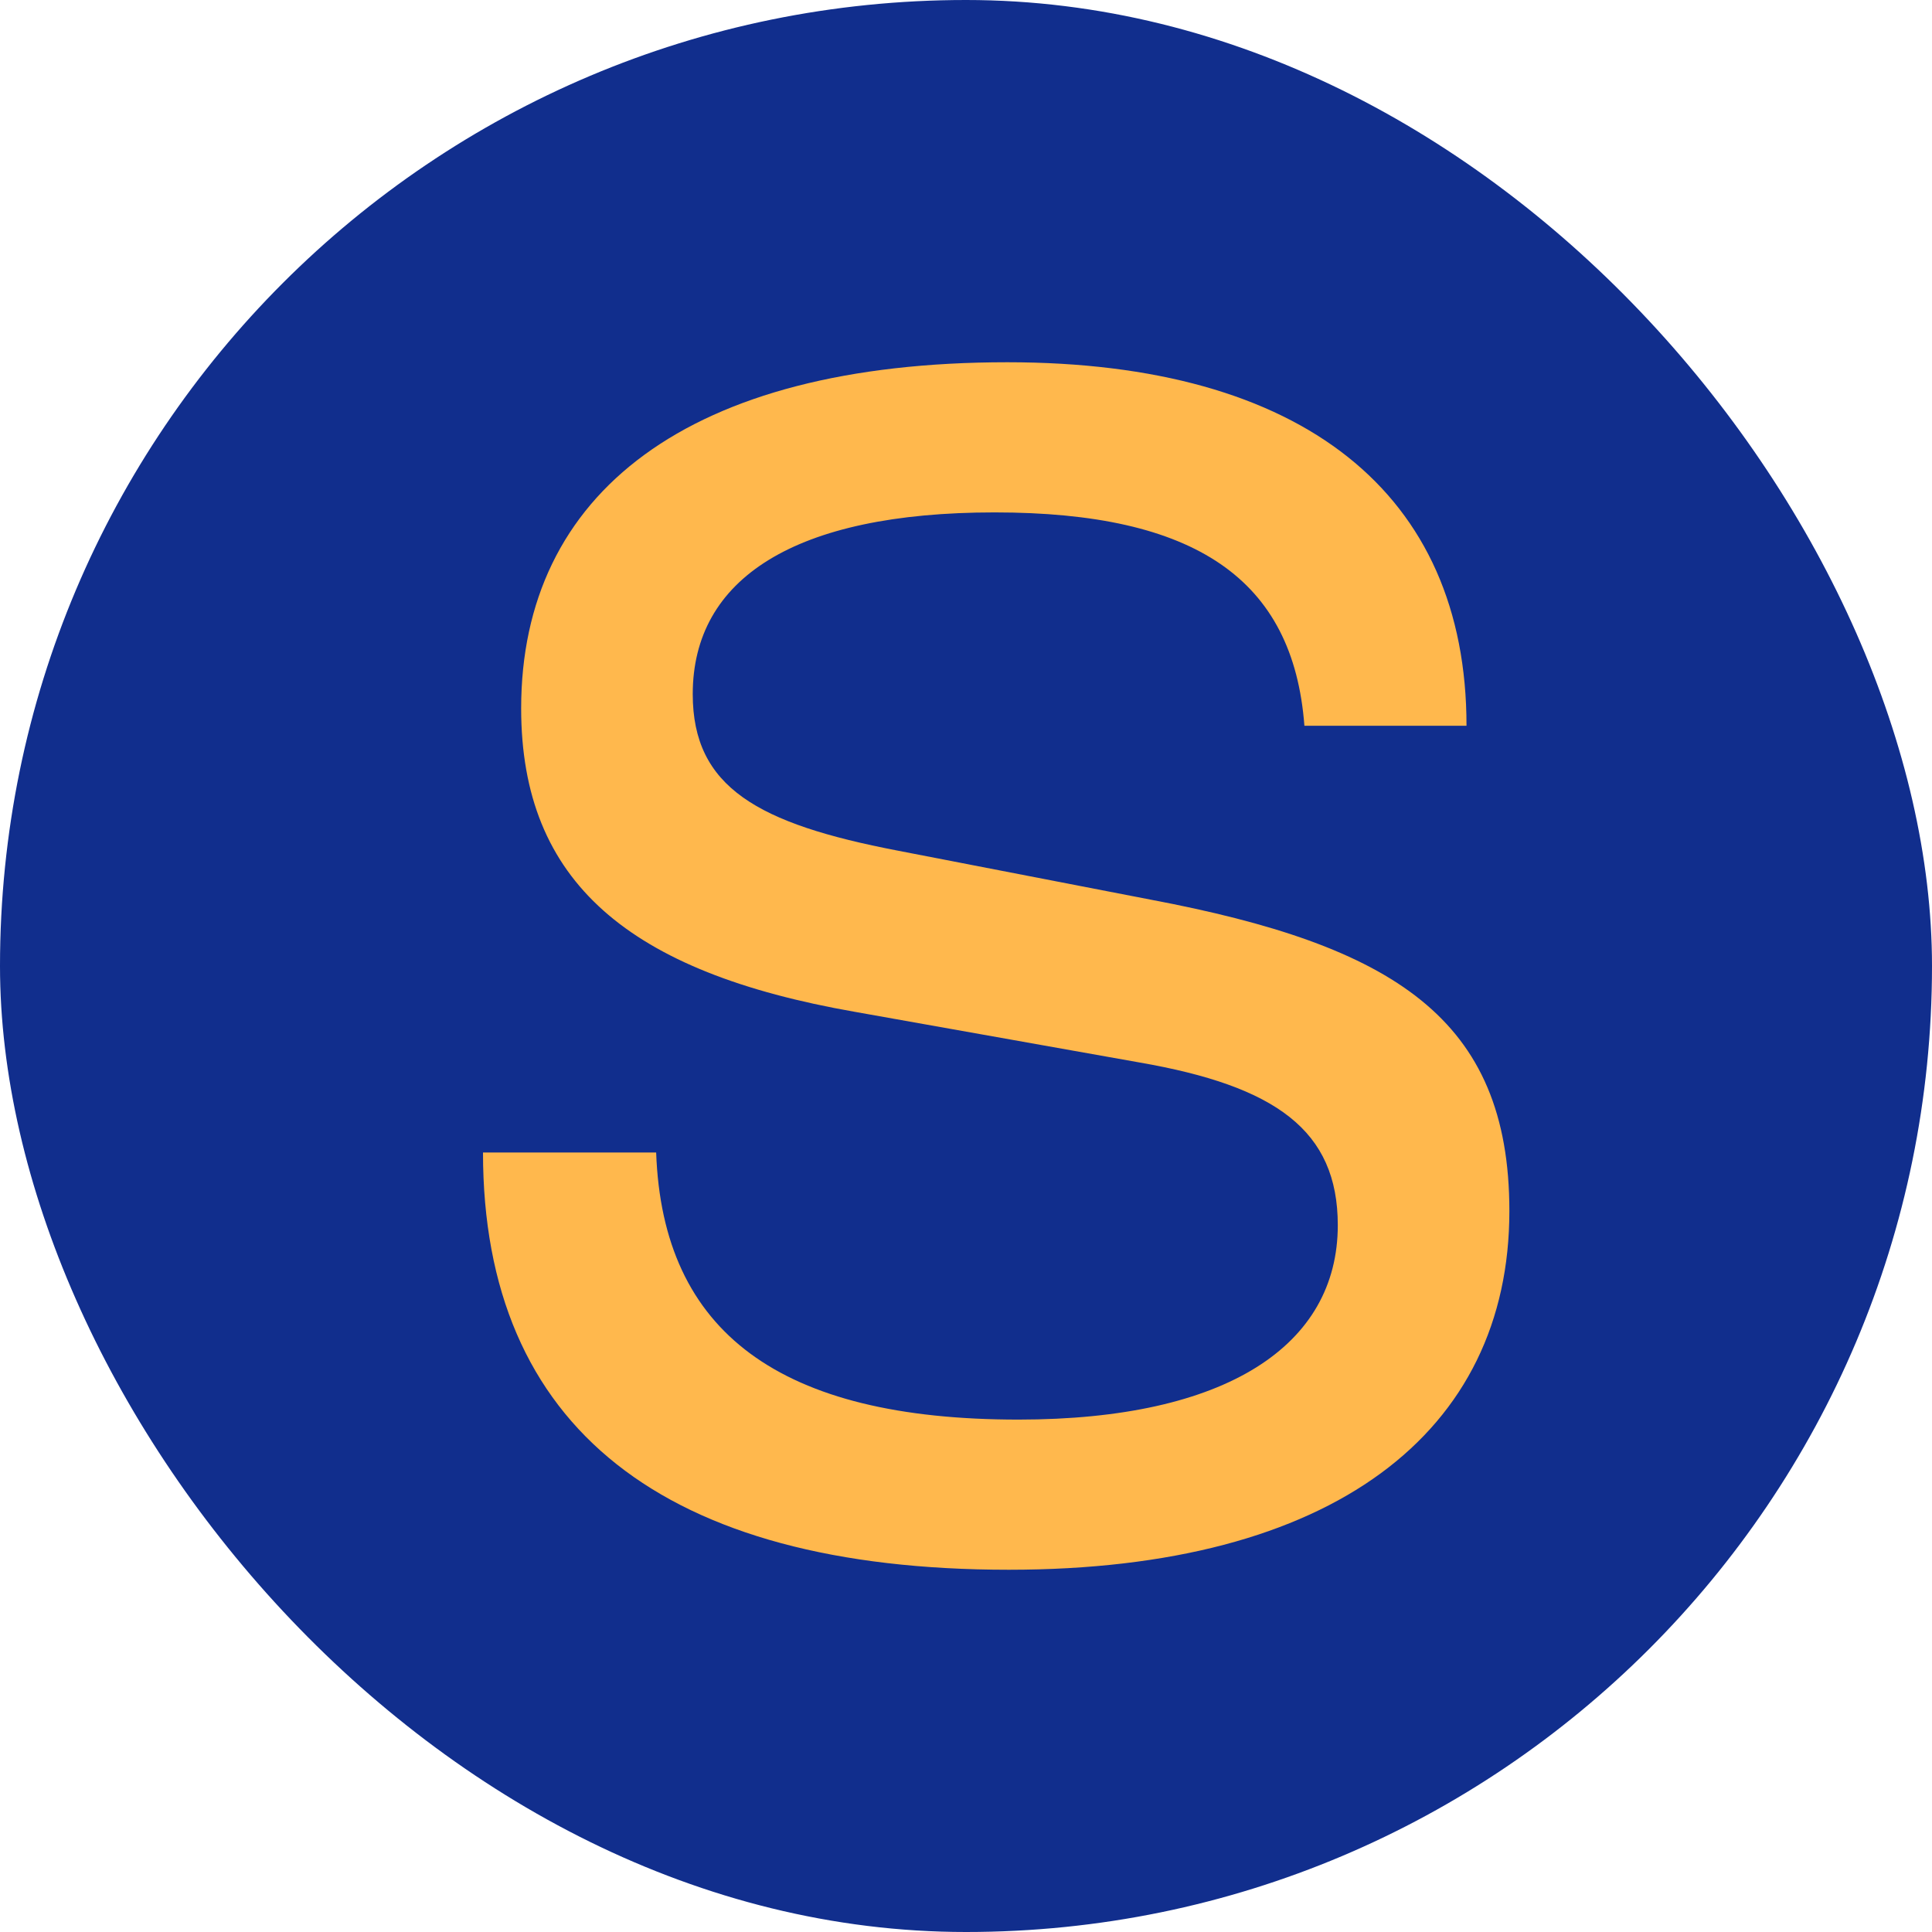
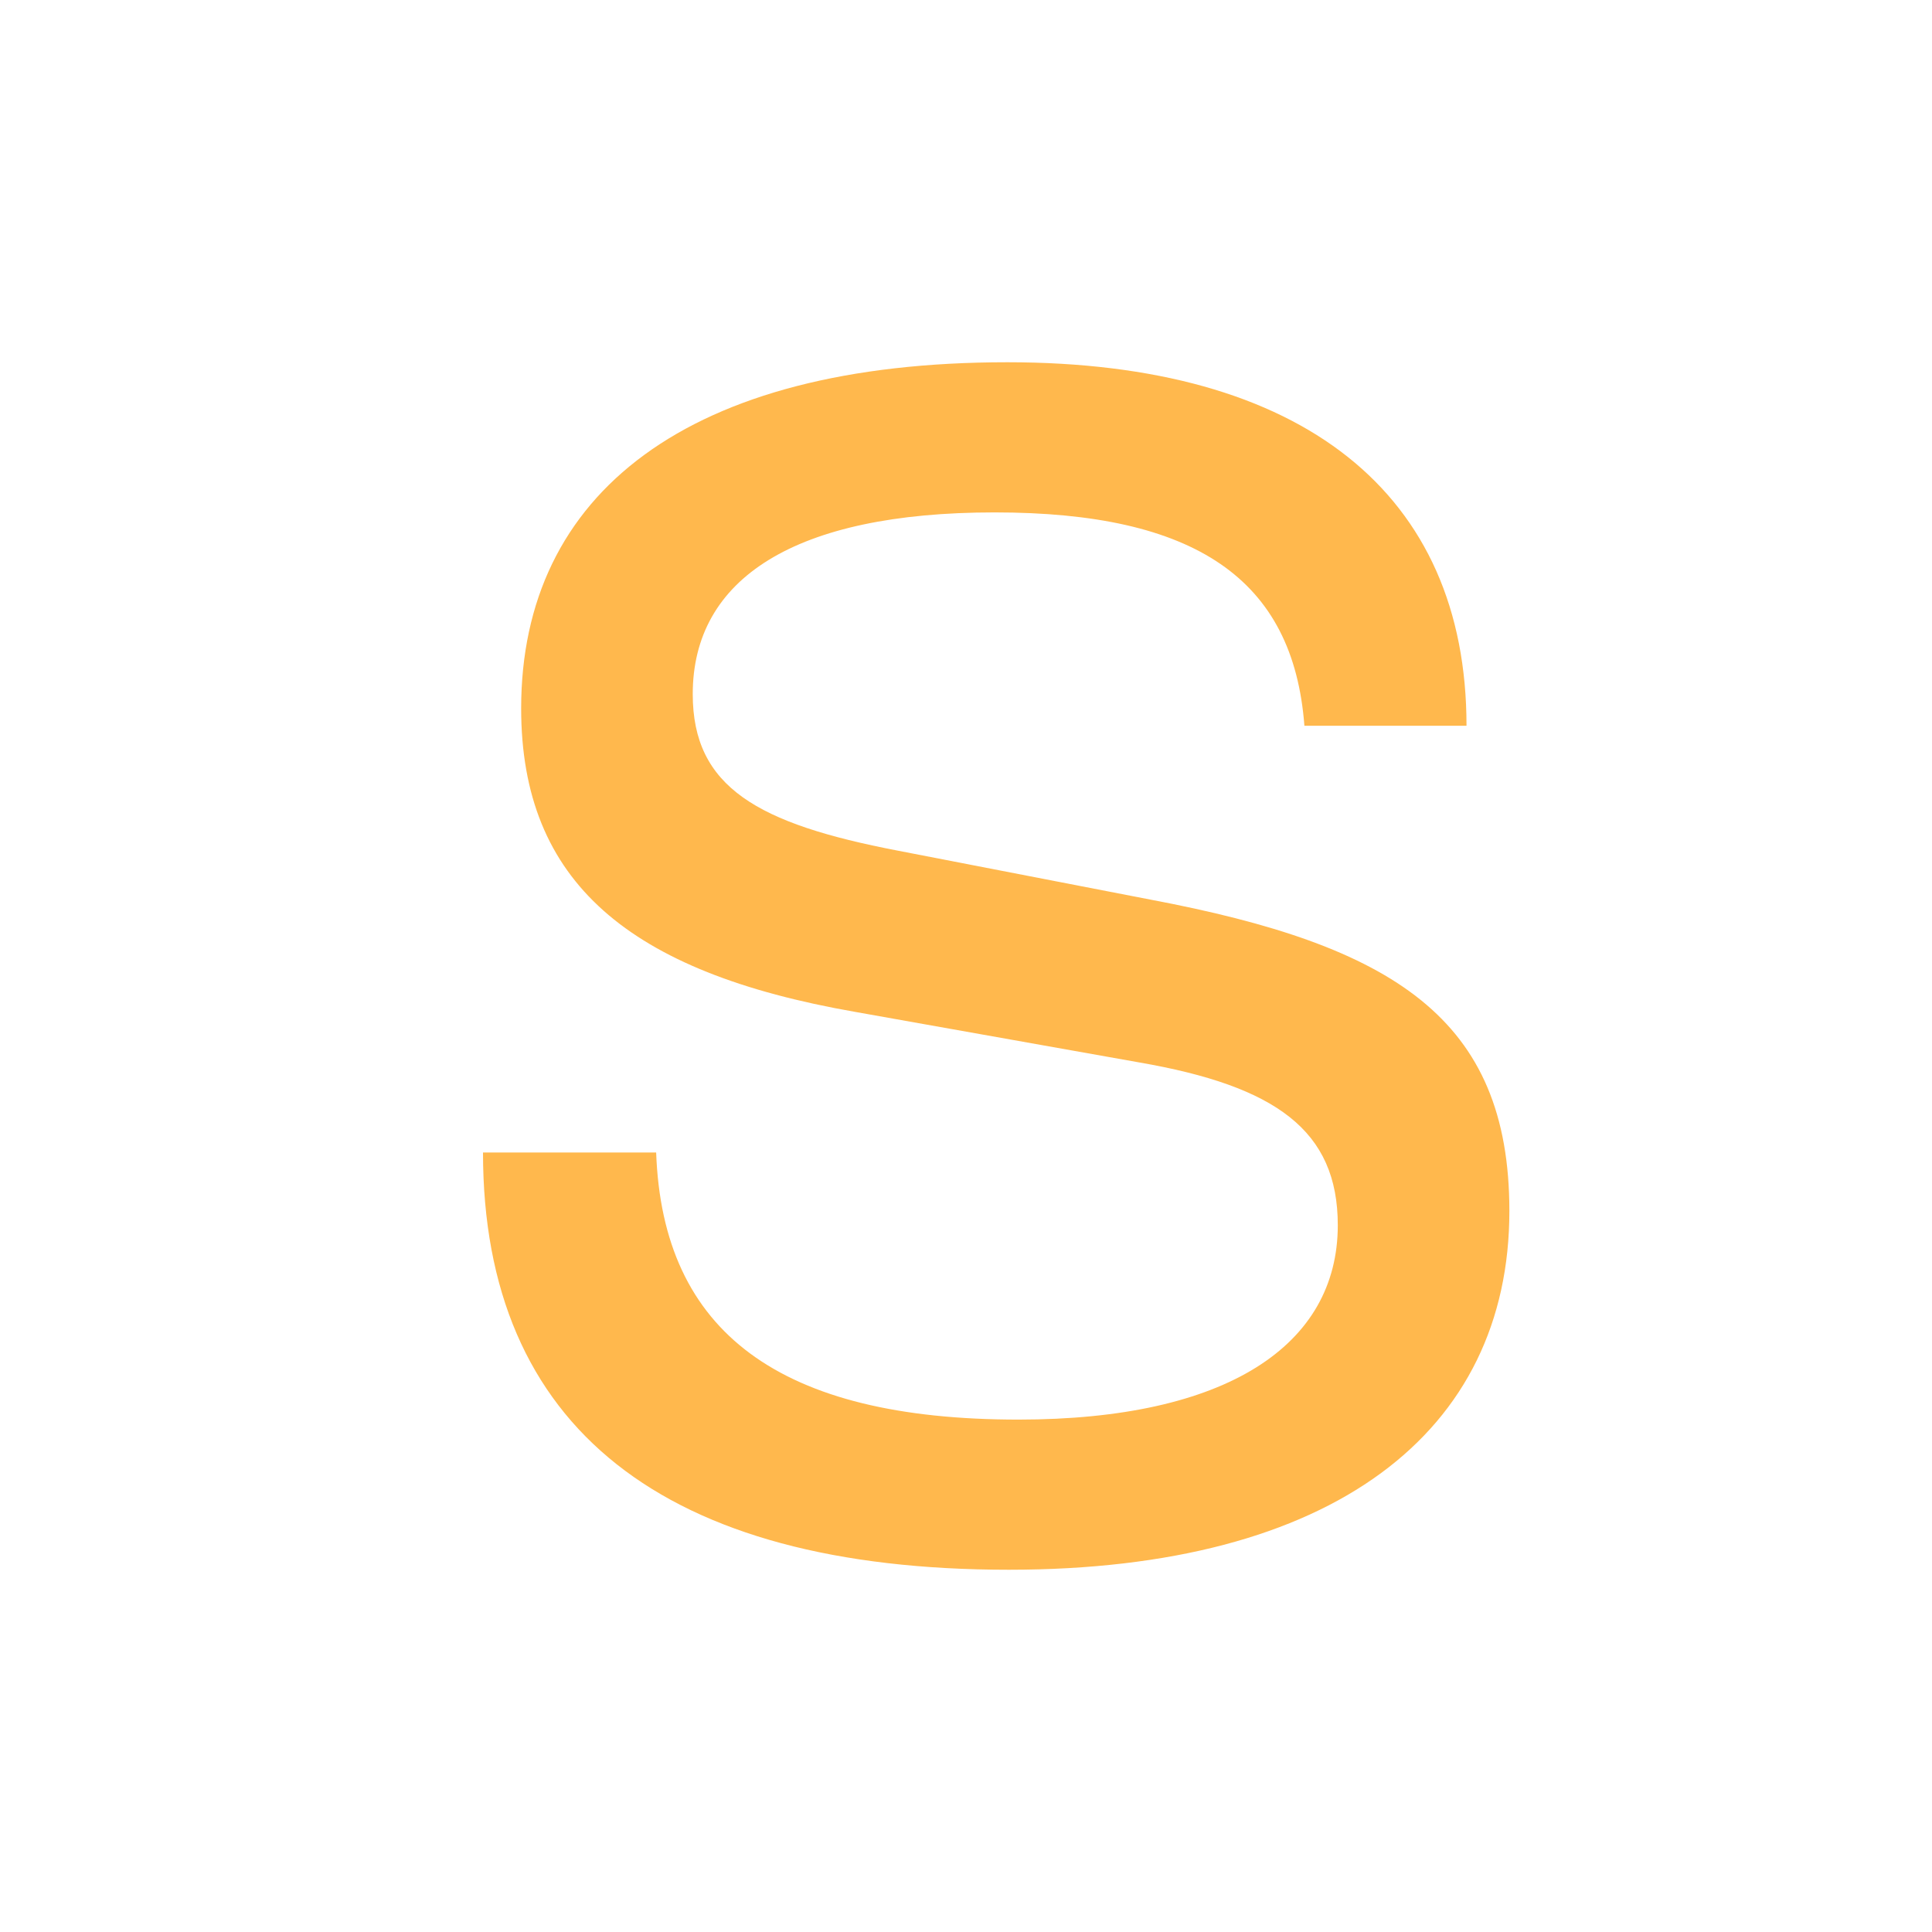
<svg xmlns="http://www.w3.org/2000/svg" width="32" height="32" viewBox="0 0 32 32" fill="none">
-   <rect width="32" height="32" rx="16" fill="#112E8D" />
  <path d="M24.29 12.021H21.605C21.421 9.586 19.79 8.487 16.474 8.487C13.158 8.487 11.474 9.586 11.474 11.497C11.474 13.042 12.553 13.644 14.868 14.089L19.053 14.9C23.079 15.66 25 16.864 25 20.058C25 23.723 22.079 26 16.71 26C11 26 8 23.644 8 19.089H10.868C10.974 22.073 12.921 23.513 16.868 23.513C20.316 23.513 22.158 22.283 22.158 20.293C22.158 18.723 21.132 17.989 18.868 17.597L14.158 16.759C10.421 16.105 8.632 14.613 8.632 11.733C8.632 8.173 11.395 6 16.684 6C21.579 6 24.29 8.173 24.29 12.021Z" fill="#FFB84D" />
</svg>